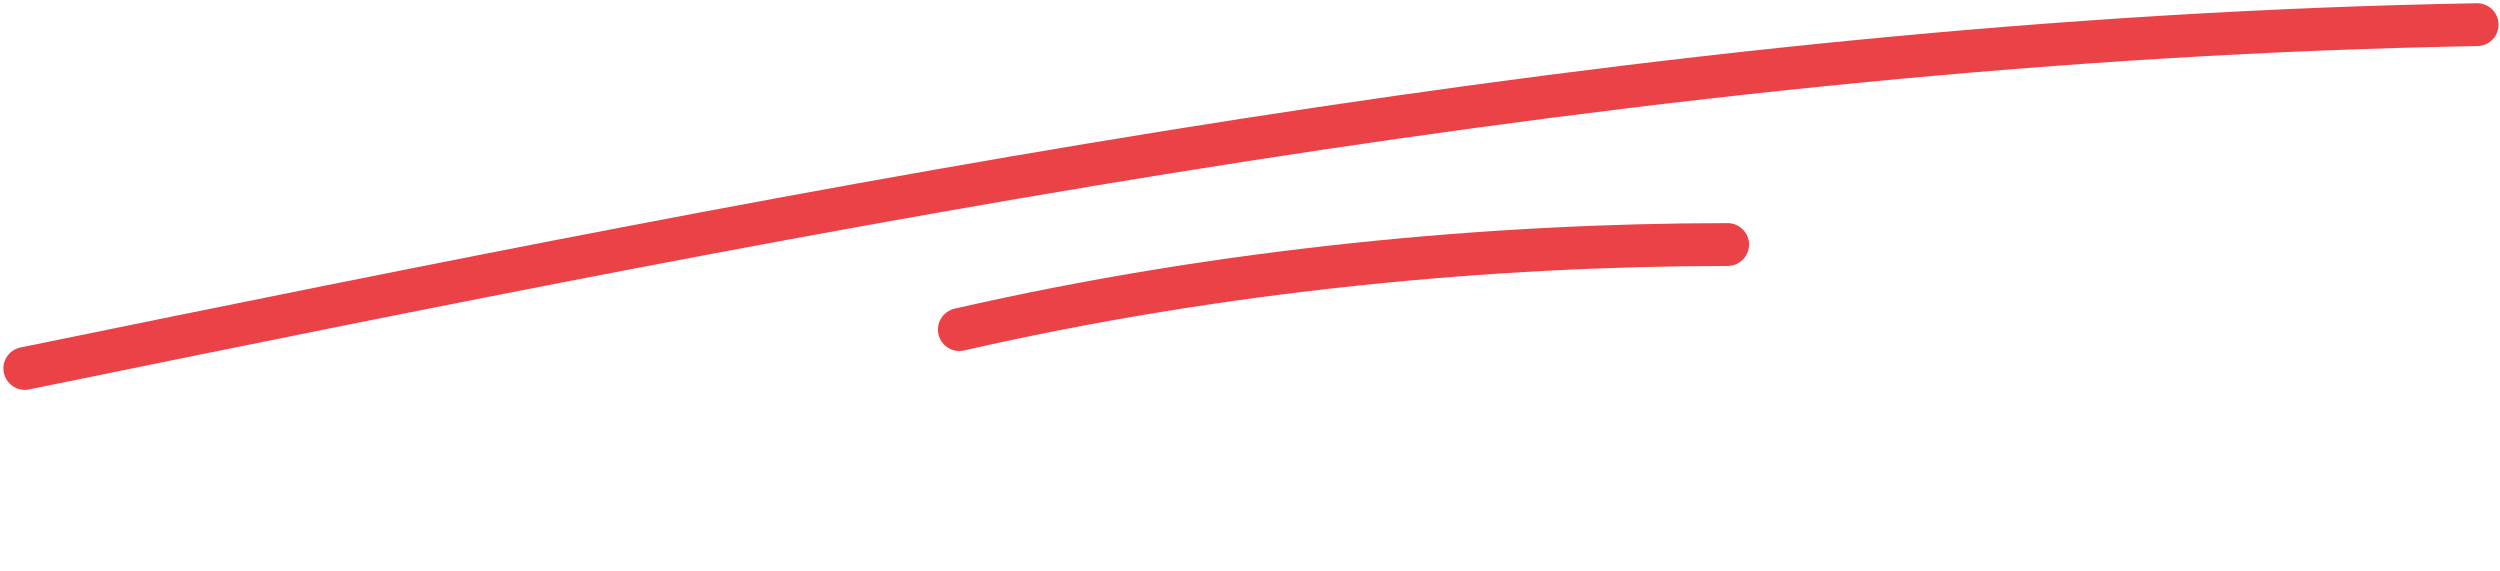
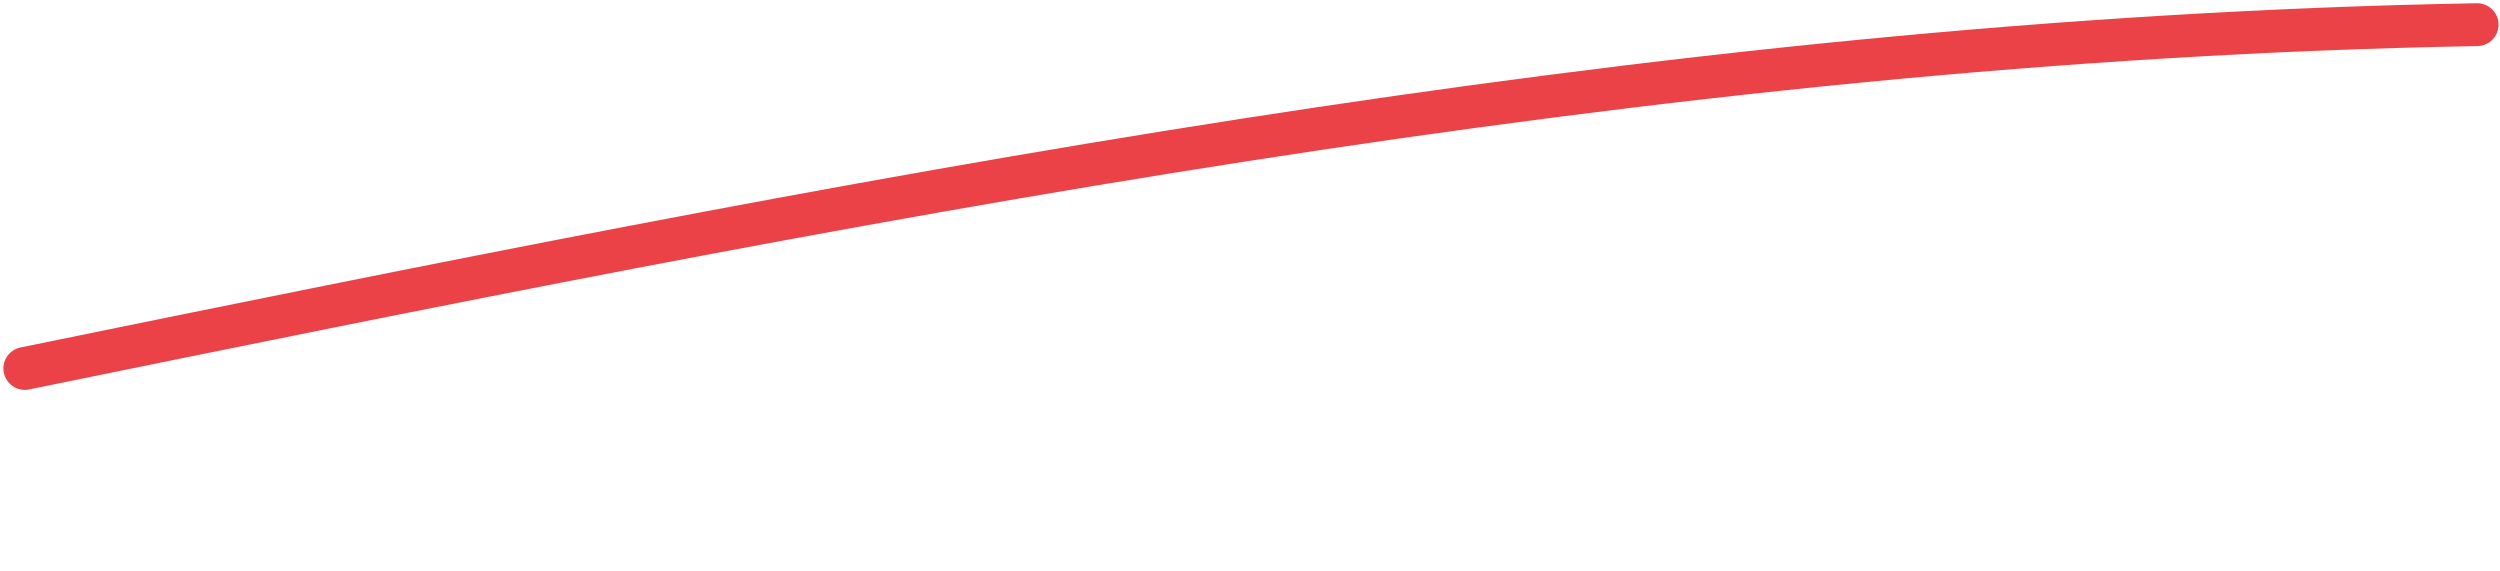
<svg xmlns="http://www.w3.org/2000/svg" width="175" height="40" viewBox="0 0 175 40" fill="none">
  <path d="M173.399 1.726C115.488 2.751 58.317 14.218 1.738 25.791" stroke="#EB4247" stroke-width="3" stroke-linecap="round" />
-   <path d="M120.934 17.119C104.577 17.119 85.642 18.834 67.155 23.07" stroke="#EB4247" stroke-width="3" stroke-linecap="round" />
</svg>